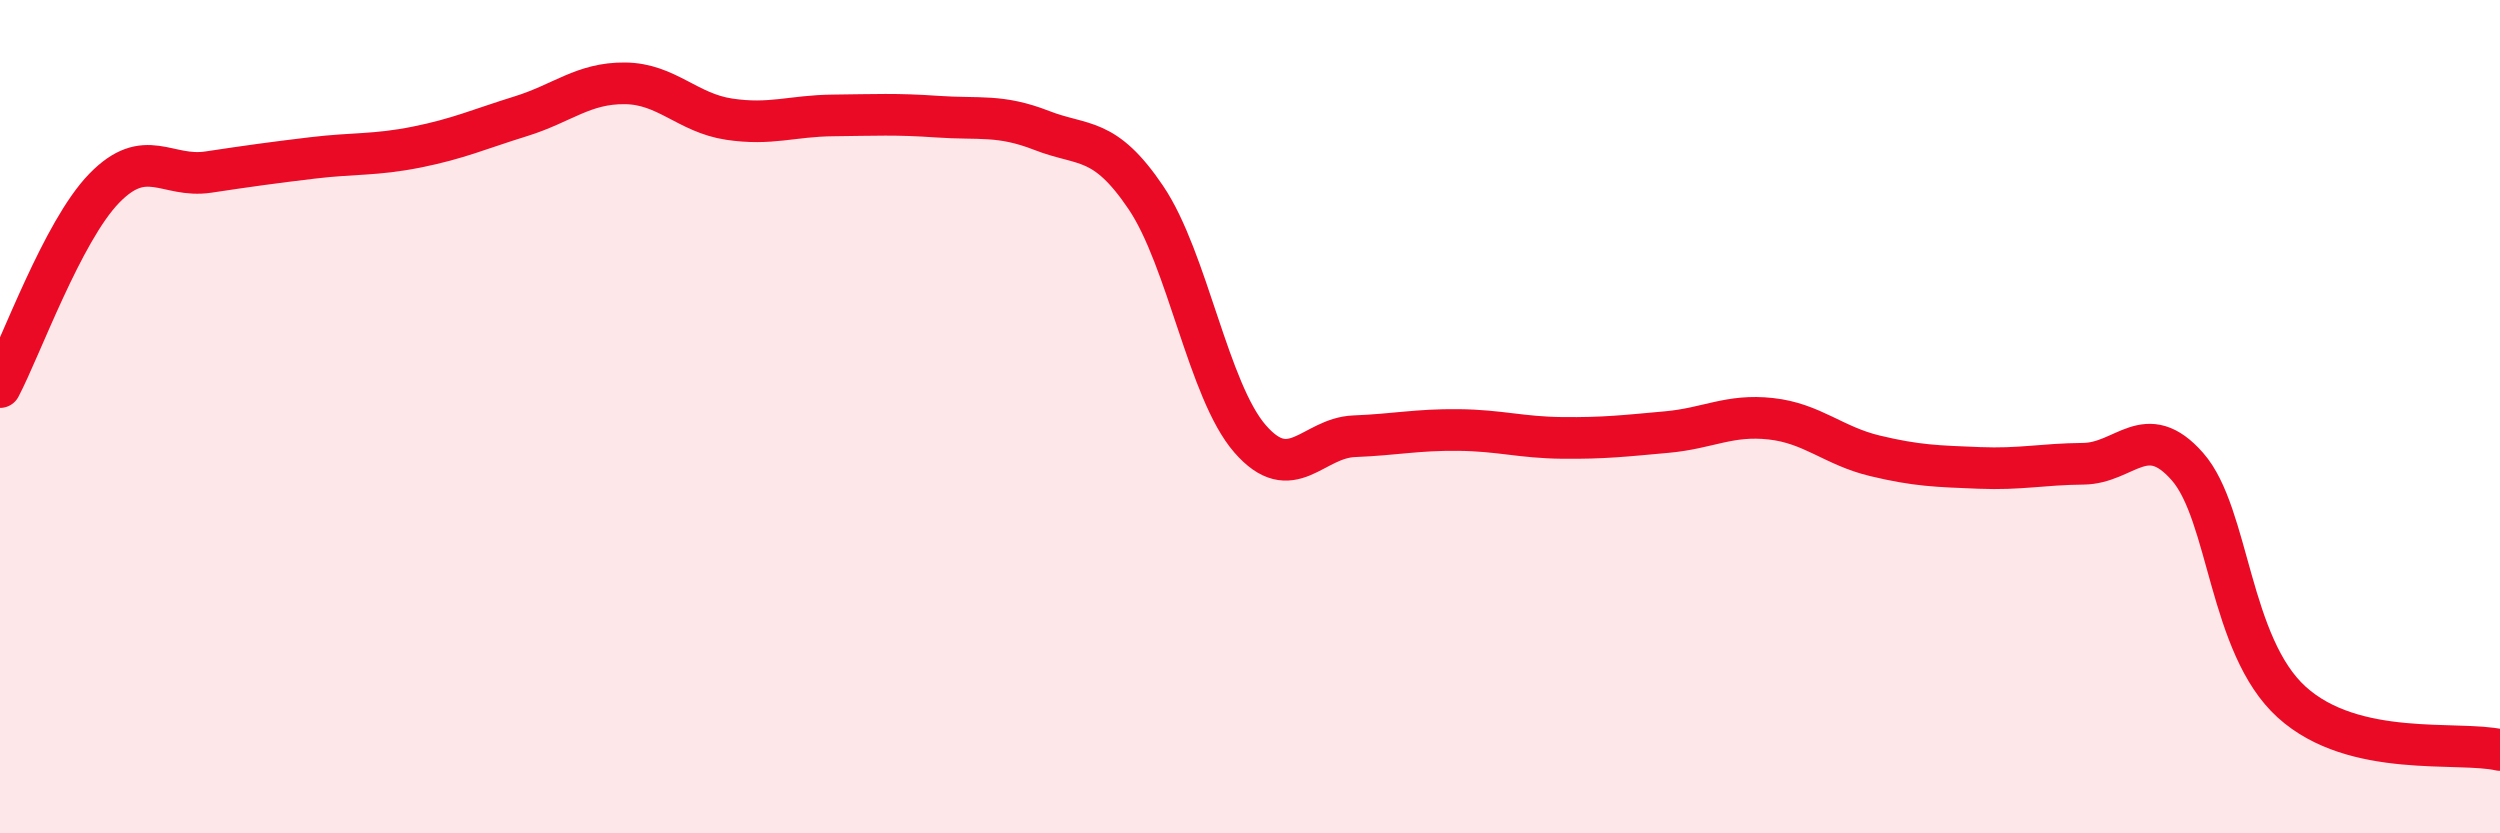
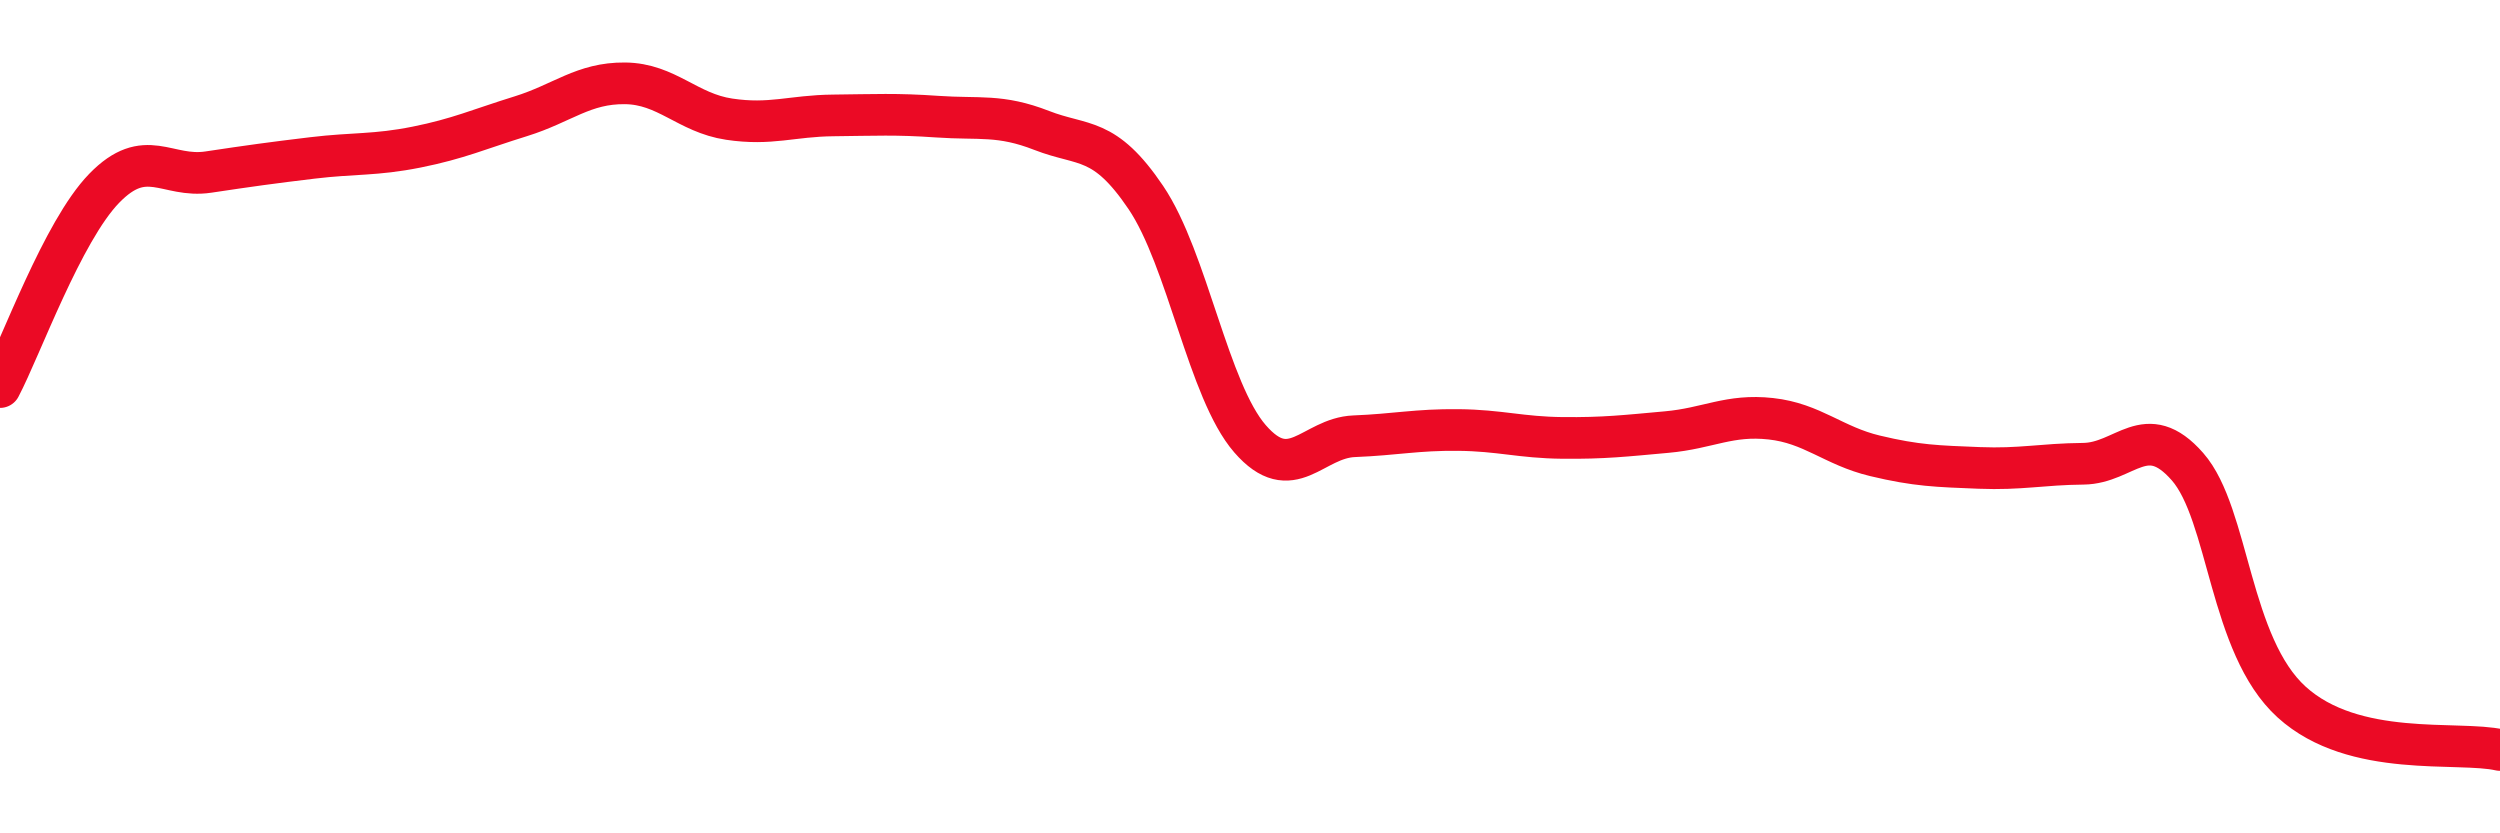
<svg xmlns="http://www.w3.org/2000/svg" width="60" height="20" viewBox="0 0 60 20">
-   <path d="M 0,9.29 C 0.5,8.34 1.5,5.55 2.5,4.52 C 3.5,3.49 4,4.28 5,4.13 C 6,3.98 6.5,3.91 7.5,3.79 C 8.5,3.67 9,3.73 10,3.53 C 11,3.33 11.5,3.1 12.5,2.79 C 13.5,2.48 14,1.99 15,2 C 16,2.01 16.5,2.71 17.5,2.86 C 18.5,3.01 19,2.78 20,2.77 C 21,2.76 21.5,2.73 22.5,2.8 C 23.5,2.87 24,2.74 25,3.13 C 26,3.52 26.5,3.26 27.5,4.74 C 28.5,6.22 29,9.38 30,10.53 C 31,11.68 31.5,10.51 32.5,10.47 C 33.5,10.43 34,10.31 35,10.32 C 36,10.33 36.5,10.5 37.5,10.51 C 38.5,10.52 39,10.46 40,10.37 C 41,10.28 41.5,9.94 42.5,10.05 C 43.5,10.16 44,10.7 45,10.94 C 46,11.18 46.5,11.19 47.5,11.23 C 48.5,11.27 49,11.14 50,11.13 C 51,11.12 51.5,10.06 52.5,11.2 C 53.5,12.34 53.5,15.49 55,16.85 C 56.5,18.21 59,17.77 60,18L60 20L0 20Z" fill="#EB0A25" opacity="0.1" stroke-linecap="round" stroke-linejoin="round" />
  <path d="M 0,9.29 C 0.5,8.34 1.5,5.55 2.5,4.52 C 3.5,3.49 4,4.28 5,4.13 C 6,3.98 6.5,3.91 7.5,3.79 C 8.5,3.67 9,3.73 10,3.53 C 11,3.33 11.5,3.1 12.5,2.79 C 13.5,2.48 14,1.99 15,2 C 16,2.01 16.5,2.71 17.5,2.86 C 18.5,3.01 19,2.78 20,2.77 C 21,2.76 21.5,2.73 22.5,2.8 C 23.5,2.87 24,2.74 25,3.13 C 26,3.52 26.5,3.26 27.5,4.74 C 28.5,6.22 29,9.38 30,10.53 C 31,11.68 31.5,10.51 32.5,10.47 C 33.5,10.43 34,10.31 35,10.32 C 36,10.33 36.5,10.5 37.5,10.51 C 38.5,10.52 39,10.46 40,10.37 C 41,10.28 41.5,9.94 42.5,10.05 C 43.5,10.16 44,10.7 45,10.94 C 46,11.18 46.5,11.19 47.5,11.23 C 48.5,11.27 49,11.14 50,11.13 C 51,11.12 51.5,10.06 52.5,11.2 C 53.5,12.34 53.5,15.49 55,16.85 C 56.5,18.21 59,17.77 60,18" stroke="#EB0A25" stroke-width="1" fill="none" stroke-linecap="round" stroke-linejoin="round" />
</svg>